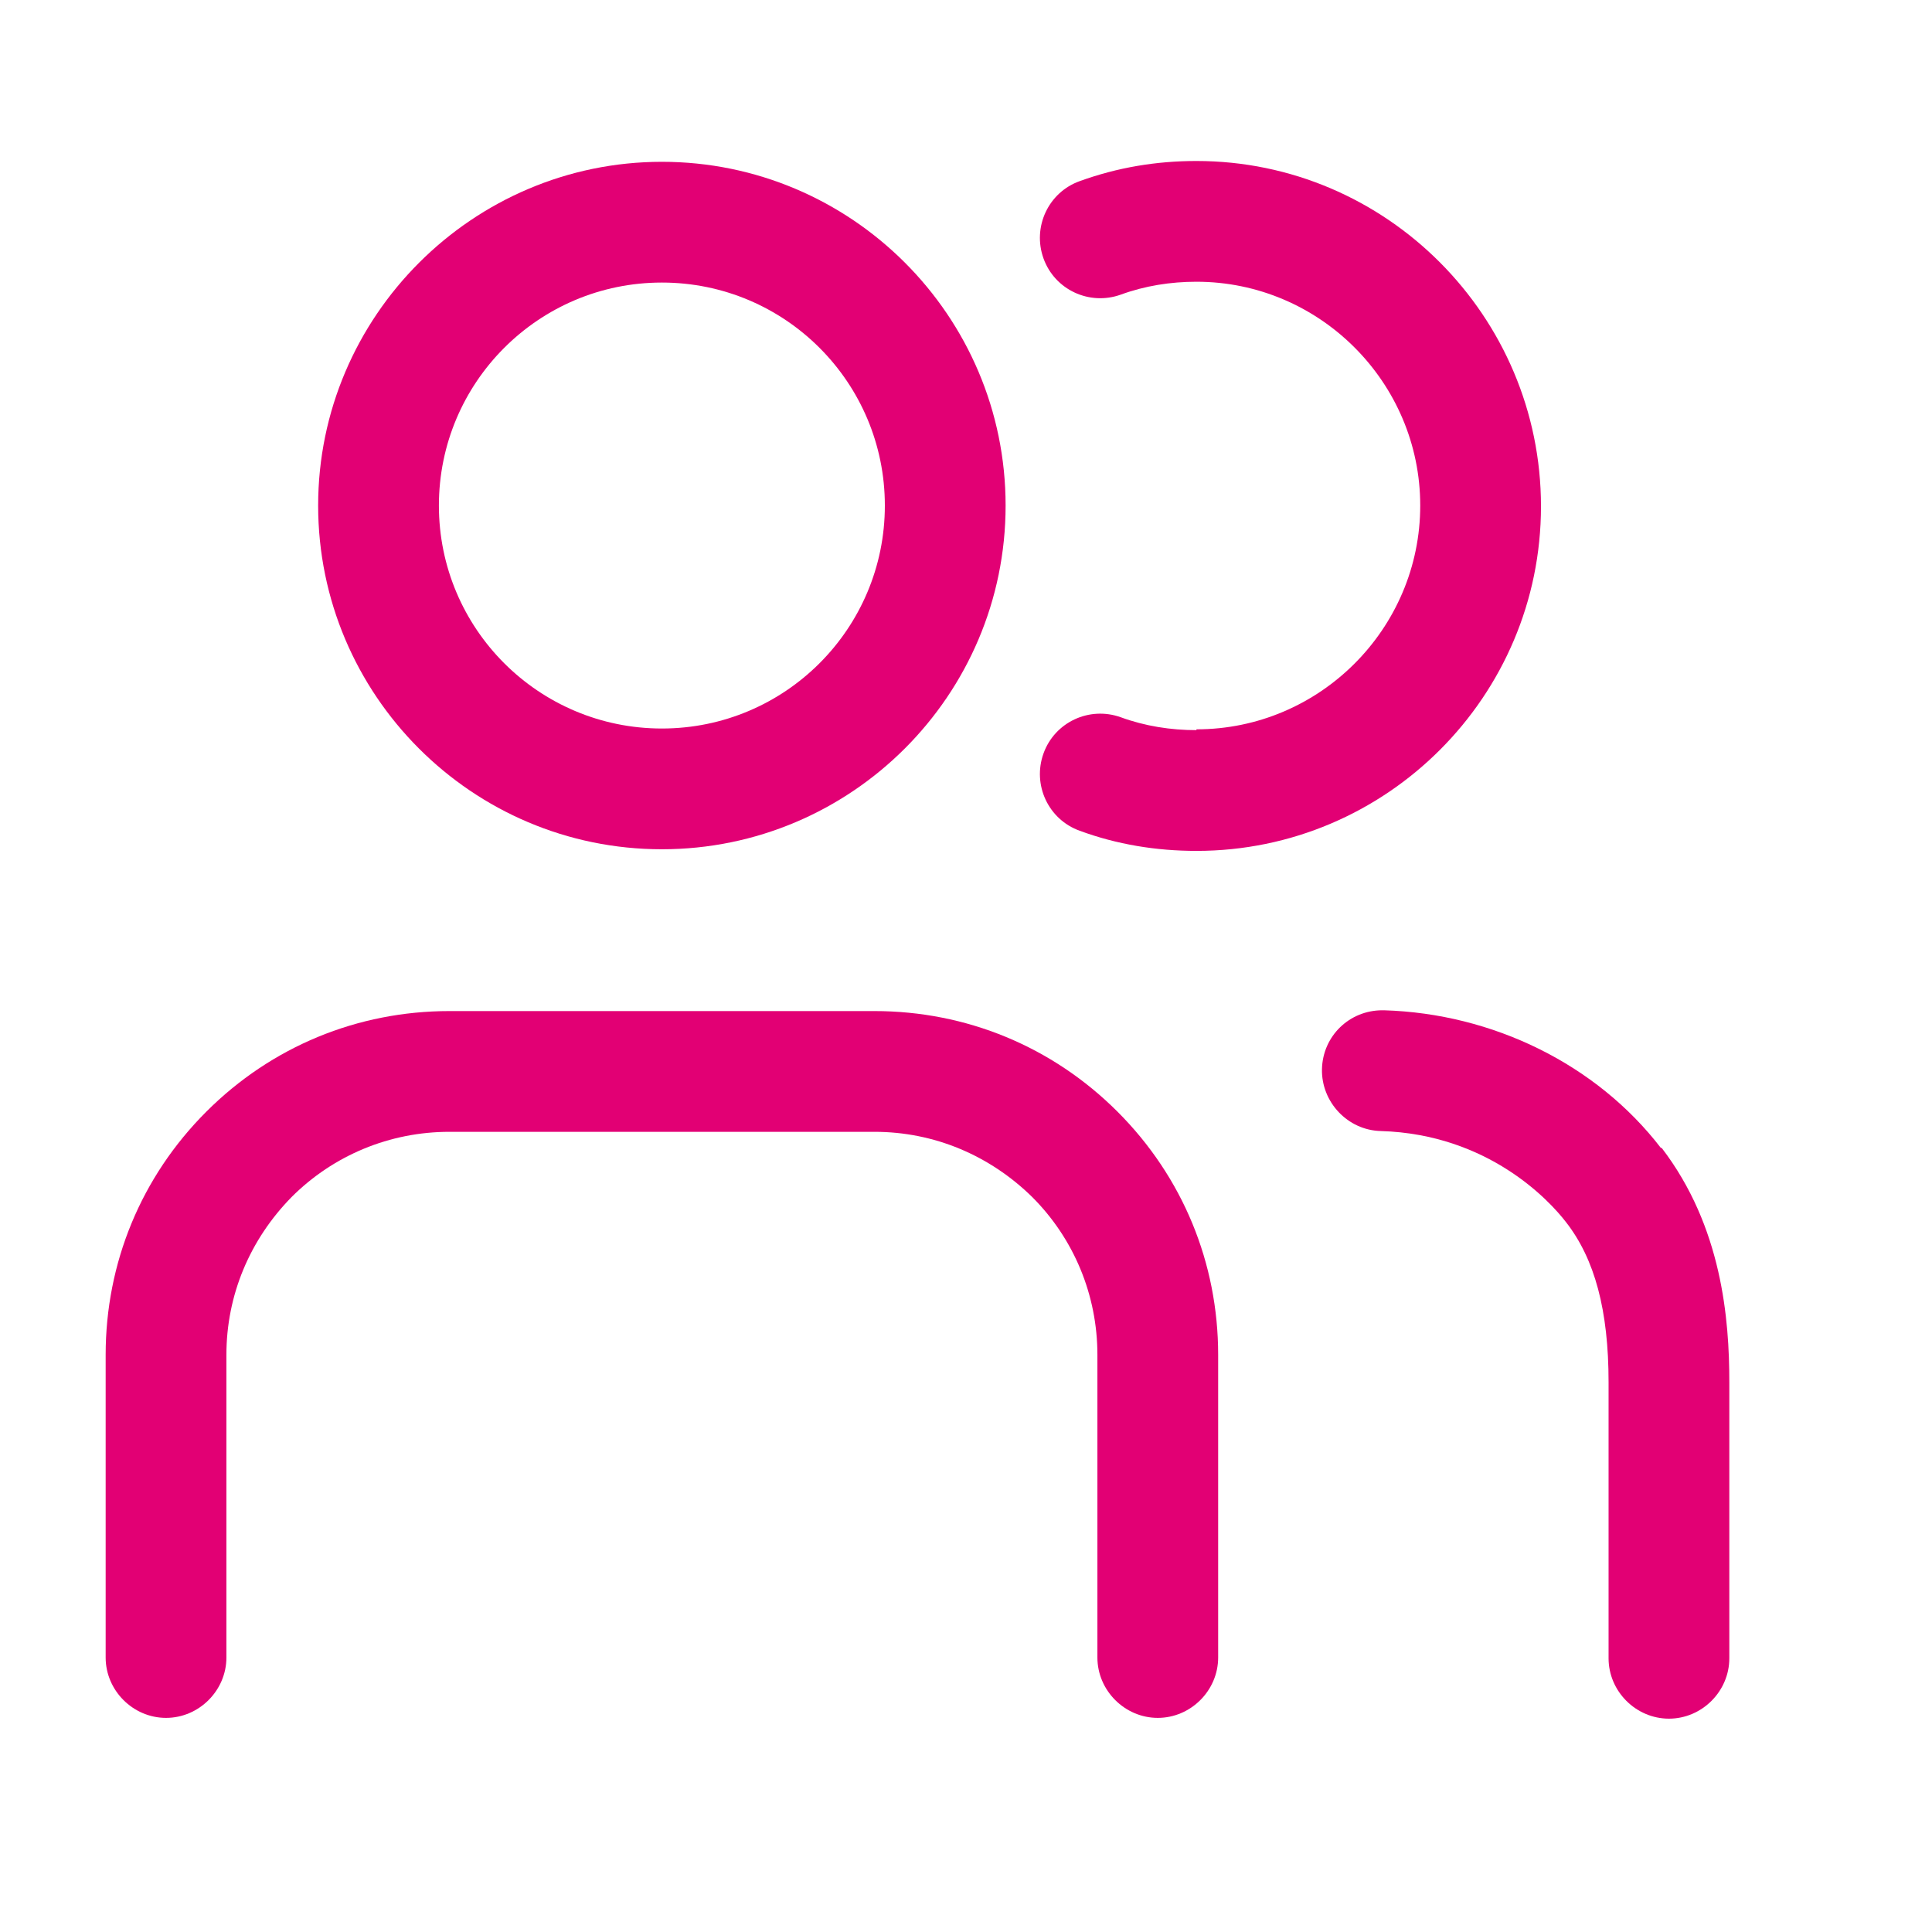
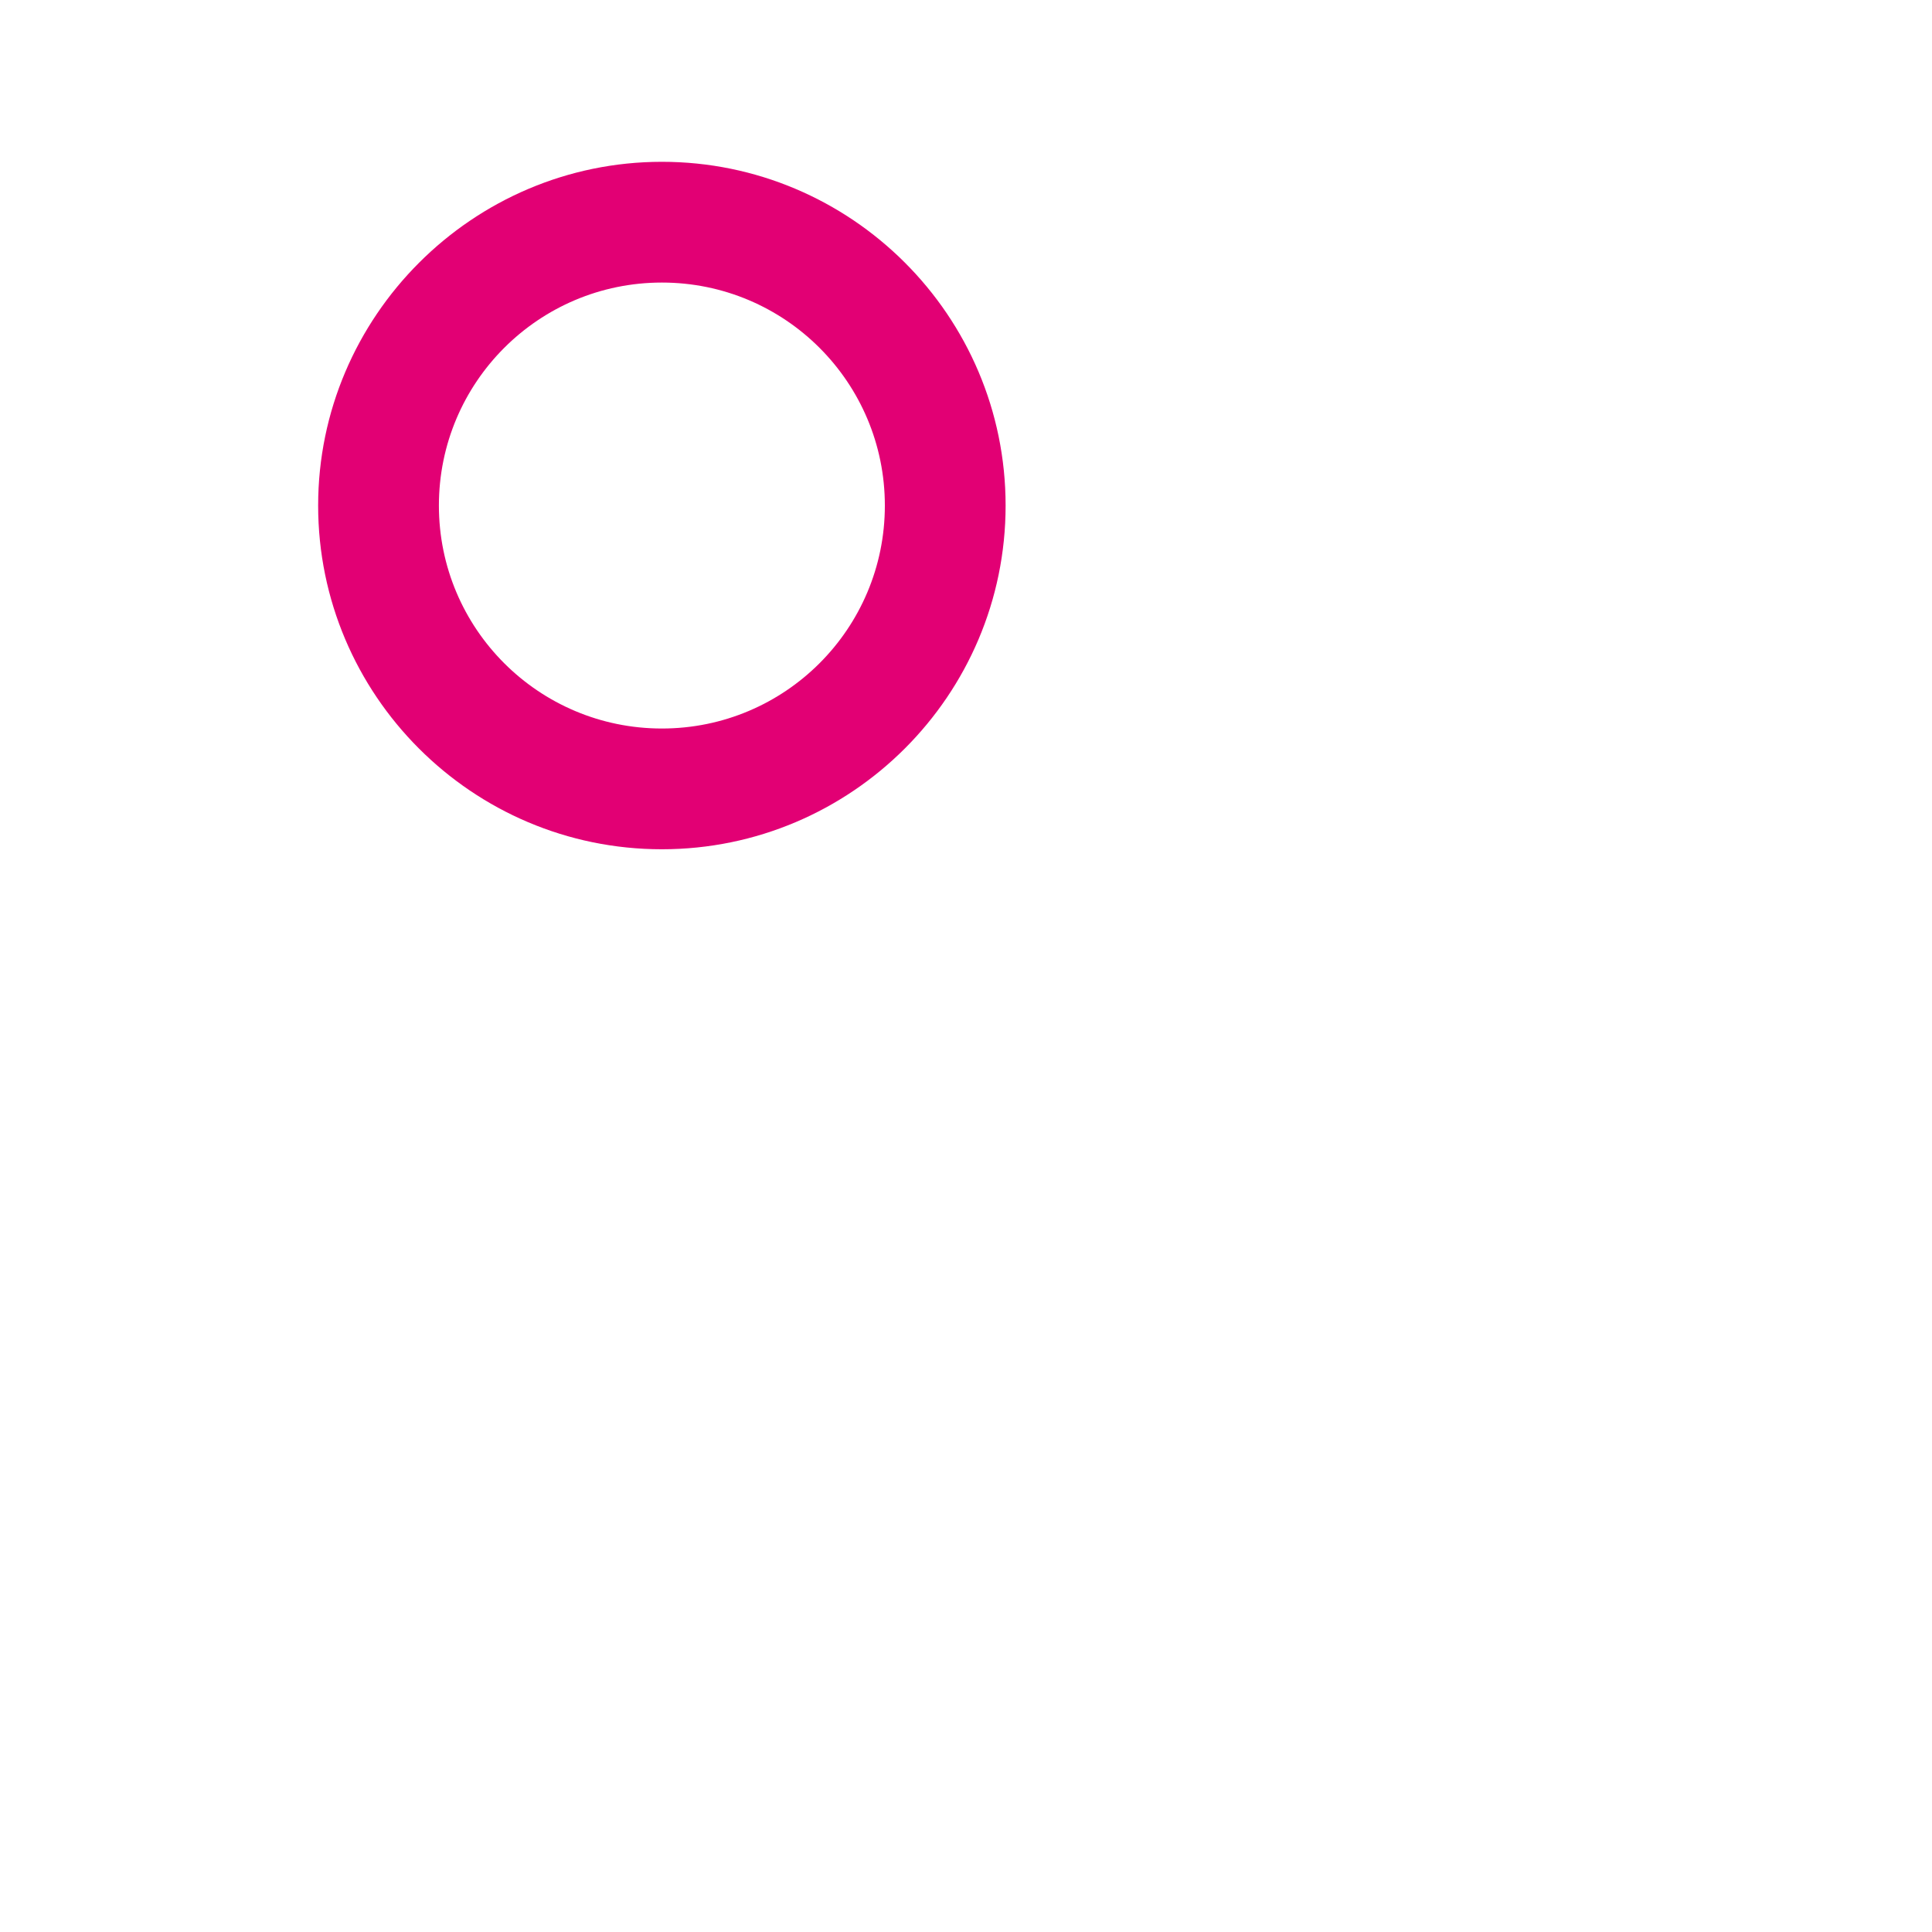
<svg xmlns="http://www.w3.org/2000/svg" width="64" height="64" viewBox="0 0 64 64" fill="none">
-   <path d="M14.887 33.493C11.847 33.493 8.993 34.667 6.833 36.827C4.673 38.987 3.5 41.84 3.5 44.88V54.907C3.5 56 4.407 56.907 5.5 56.907C6.593 56.907 7.5 56 7.5 54.907V44.88C7.5 42.907 8.273 41.067 9.66 39.653C11.047 38.267 12.913 37.493 14.887 37.493H28.967C30.94 37.493 32.78 38.267 34.193 39.653C35.58 41.04 36.353 42.907 36.353 44.88V54.907C36.353 56 37.26 56.907 38.353 56.907C39.447 56.907 40.353 56 40.353 54.907V44.88C40.353 41.84 39.18 38.987 37.02 36.827C34.86 34.667 32.007 33.493 28.967 33.493H14.887Z" fill="#E20074" />
-   <path d="M55.019 38.027C52.886 35.253 49.446 33.573 45.846 33.467H45.792C44.699 33.467 43.819 34.32 43.792 35.413C43.766 36.507 44.646 37.44 45.739 37.467C49.312 37.573 51.339 39.787 51.872 40.48C52.832 41.707 53.286 43.413 53.286 45.787V54.933C53.286 56.027 54.192 56.933 55.286 56.933C56.379 56.933 57.286 56.027 57.286 54.933V45.787C57.286 43.707 57.046 40.64 55.046 38.027H55.019Z" fill="#E20074" />
  <path d="M21.926 28.133C28.192 28.133 33.312 23.04 33.312 16.747C33.312 10.453 28.192 5.36 21.926 5.36C15.659 5.36 10.539 10.48 10.539 16.747C10.539 23.013 15.632 28.133 21.926 28.133ZM21.926 9.36C26.006 9.36 29.312 12.667 29.312 16.747C29.312 20.827 26.006 24.133 21.926 24.133C17.846 24.133 14.539 20.827 14.539 16.747C14.539 12.667 17.846 9.36 21.926 9.36Z" fill="#E20074" />
-   <path d="M39.634 24.187C38.78 24.187 37.927 24.053 37.127 23.76C36.087 23.387 34.94 23.92 34.567 24.96C34.194 26 34.727 27.147 35.767 27.52C36.994 27.973 38.3 28.187 39.634 28.187C45.927 28.187 51.047 23.067 51.047 16.773C51.047 10.48 45.927 5.333 39.634 5.333C38.3 5.333 37.02 5.547 35.767 6C34.727 6.373 34.194 7.52 34.567 8.56C34.94 9.6 36.087 10.133 37.127 9.76C37.927 9.467 38.78 9.333 39.634 9.333C43.714 9.333 47.047 12.667 47.047 16.747C47.047 20.827 43.714 24.16 39.634 24.16V24.187Z" fill="#E20074" />
</svg>